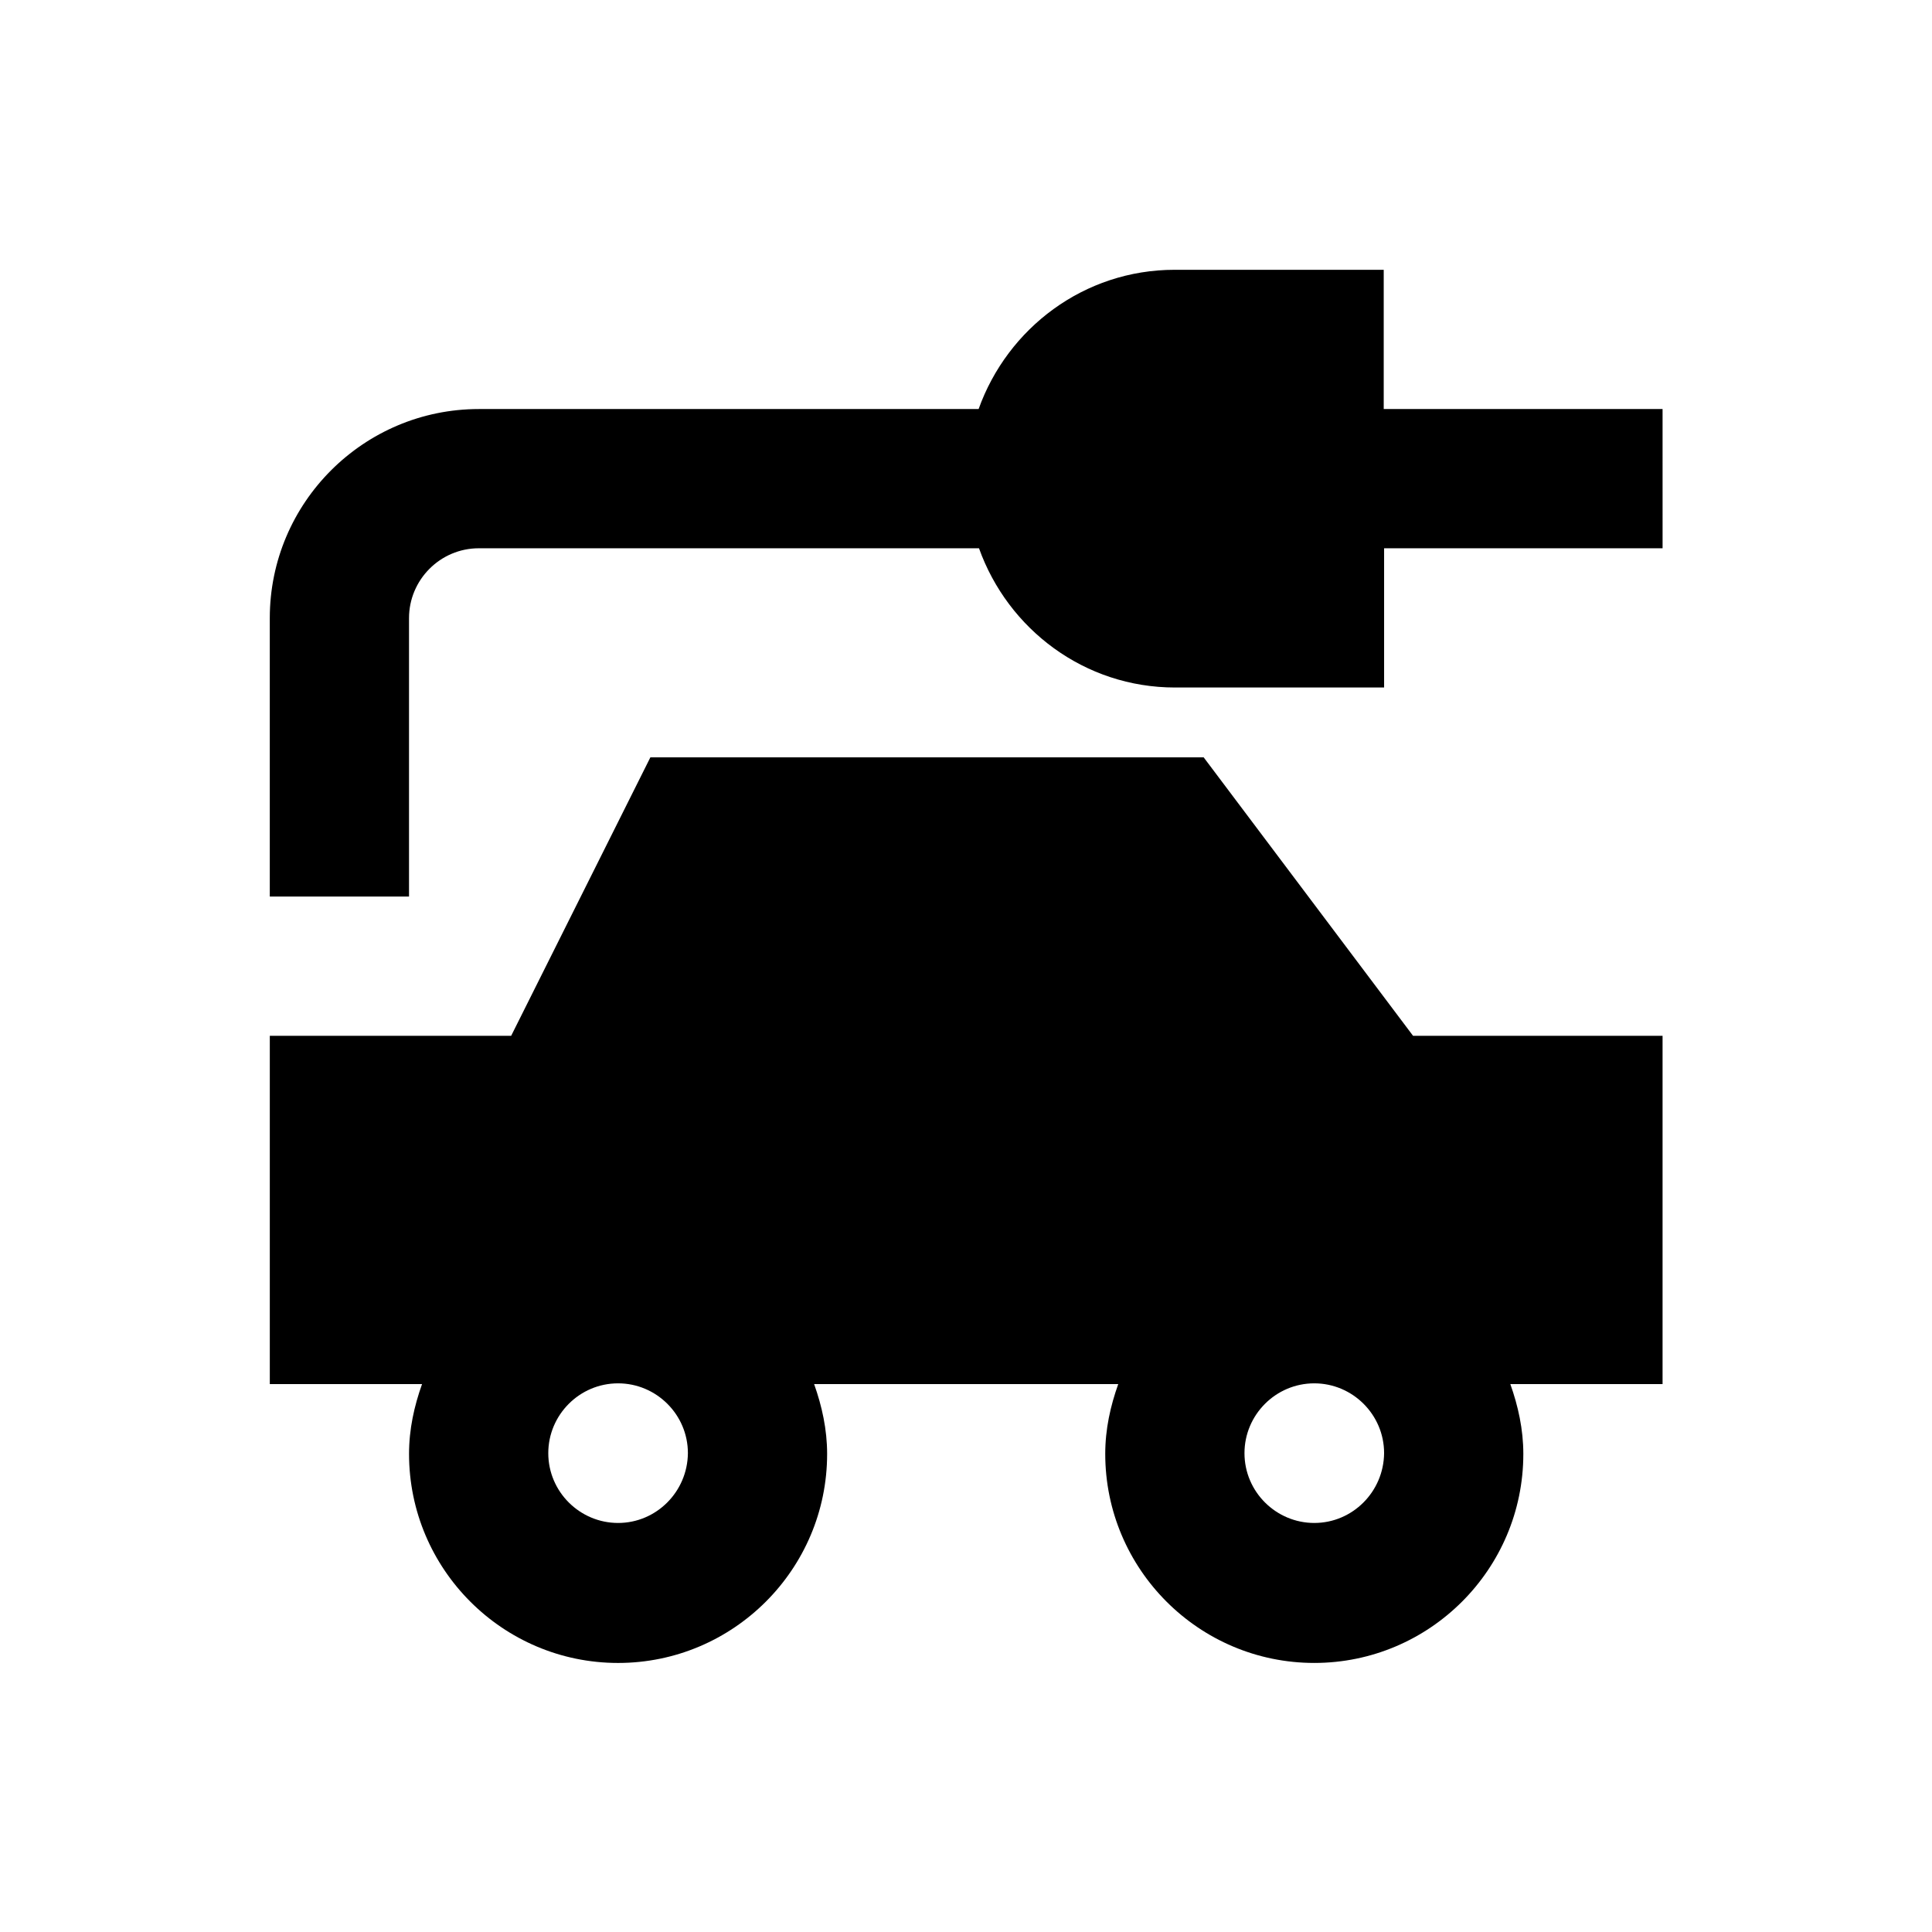
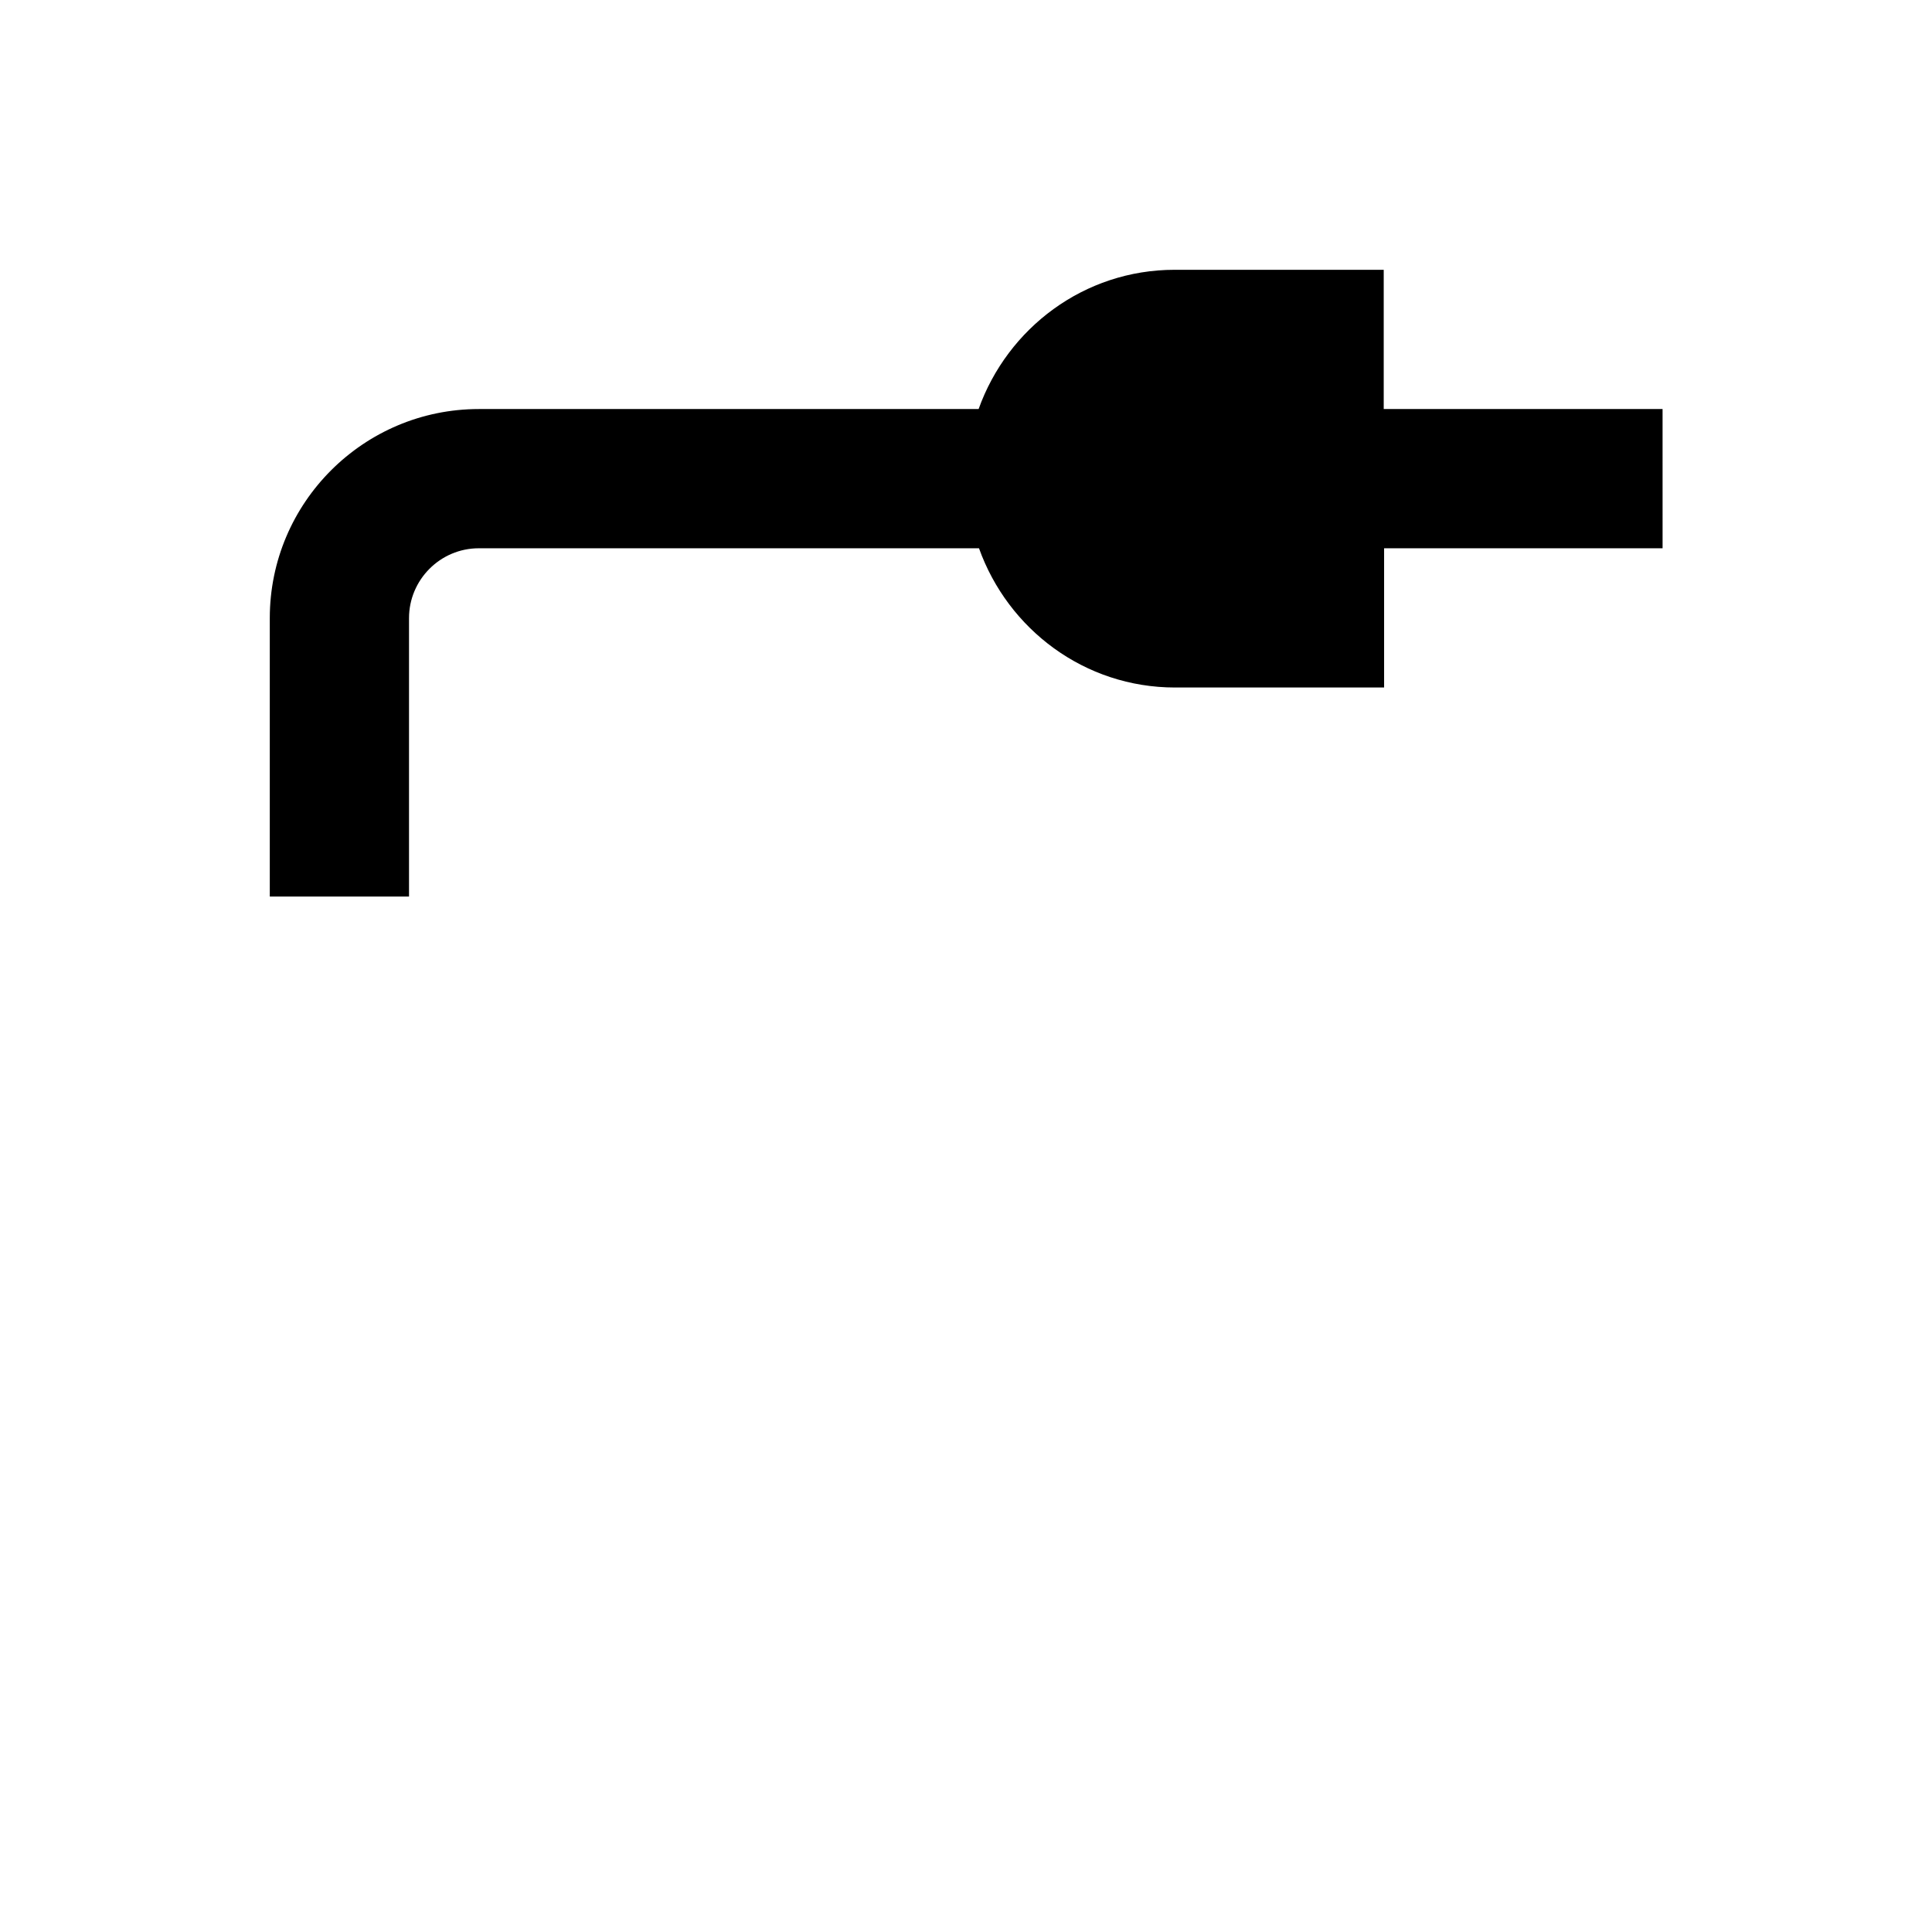
<svg xmlns="http://www.w3.org/2000/svg" fill="#000000" width="800px" height="800px" version="1.1" viewBox="144 144 512 512">
  <g>
-     <path d="m462.98 344.7h-146.62l-36.898 73.801h-63.961v92.301h40.344c-2.066 5.805-3.445 11.906-3.445 18.5 0 30.504 24.797 55.398 55.398 55.398 30.504 0 55.398-24.797 55.398-55.398 0-6.496-1.379-12.695-3.445-18.5l80.594-0.004c-2.066 5.805-3.445 11.906-3.445 18.5 0 30.504 24.797 55.398 55.398 55.398 30.504 0 55.398-24.797 55.398-55.398 0-6.496-1.379-12.695-3.445-18.5h40.344v-92.301h-66.125zm-155.18 202.9c-10.137 0-18.5-8.266-18.5-18.5 0-10.137 8.266-18.5 18.5-18.5 10.137 0 18.5 8.266 18.5 18.5-0.098 10.234-8.363 18.5-18.5 18.5zm184.5 0c-10.137 0-18.5-8.266-18.5-18.5 0-10.137 8.266-18.5 18.5-18.5 10.137 0 18.5 8.266 18.5 18.5-0.098 10.234-8.363 18.5-18.5 18.5z" />
    <path d="m510.7 252.4v-36.902h-55.398c-24.008 0-44.281 15.449-51.957 36.898l-132.45 0.004c-30.504 0-55.398 24.797-55.398 55.398v73.801h36.898v-73.801c0-10.137 8.266-18.5 18.5-18.5h132.55c7.676 21.453 27.945 36.898 51.957 36.898h55.398v-36.898h73.801l-0.004-36.898z" />
  </g>
</svg>